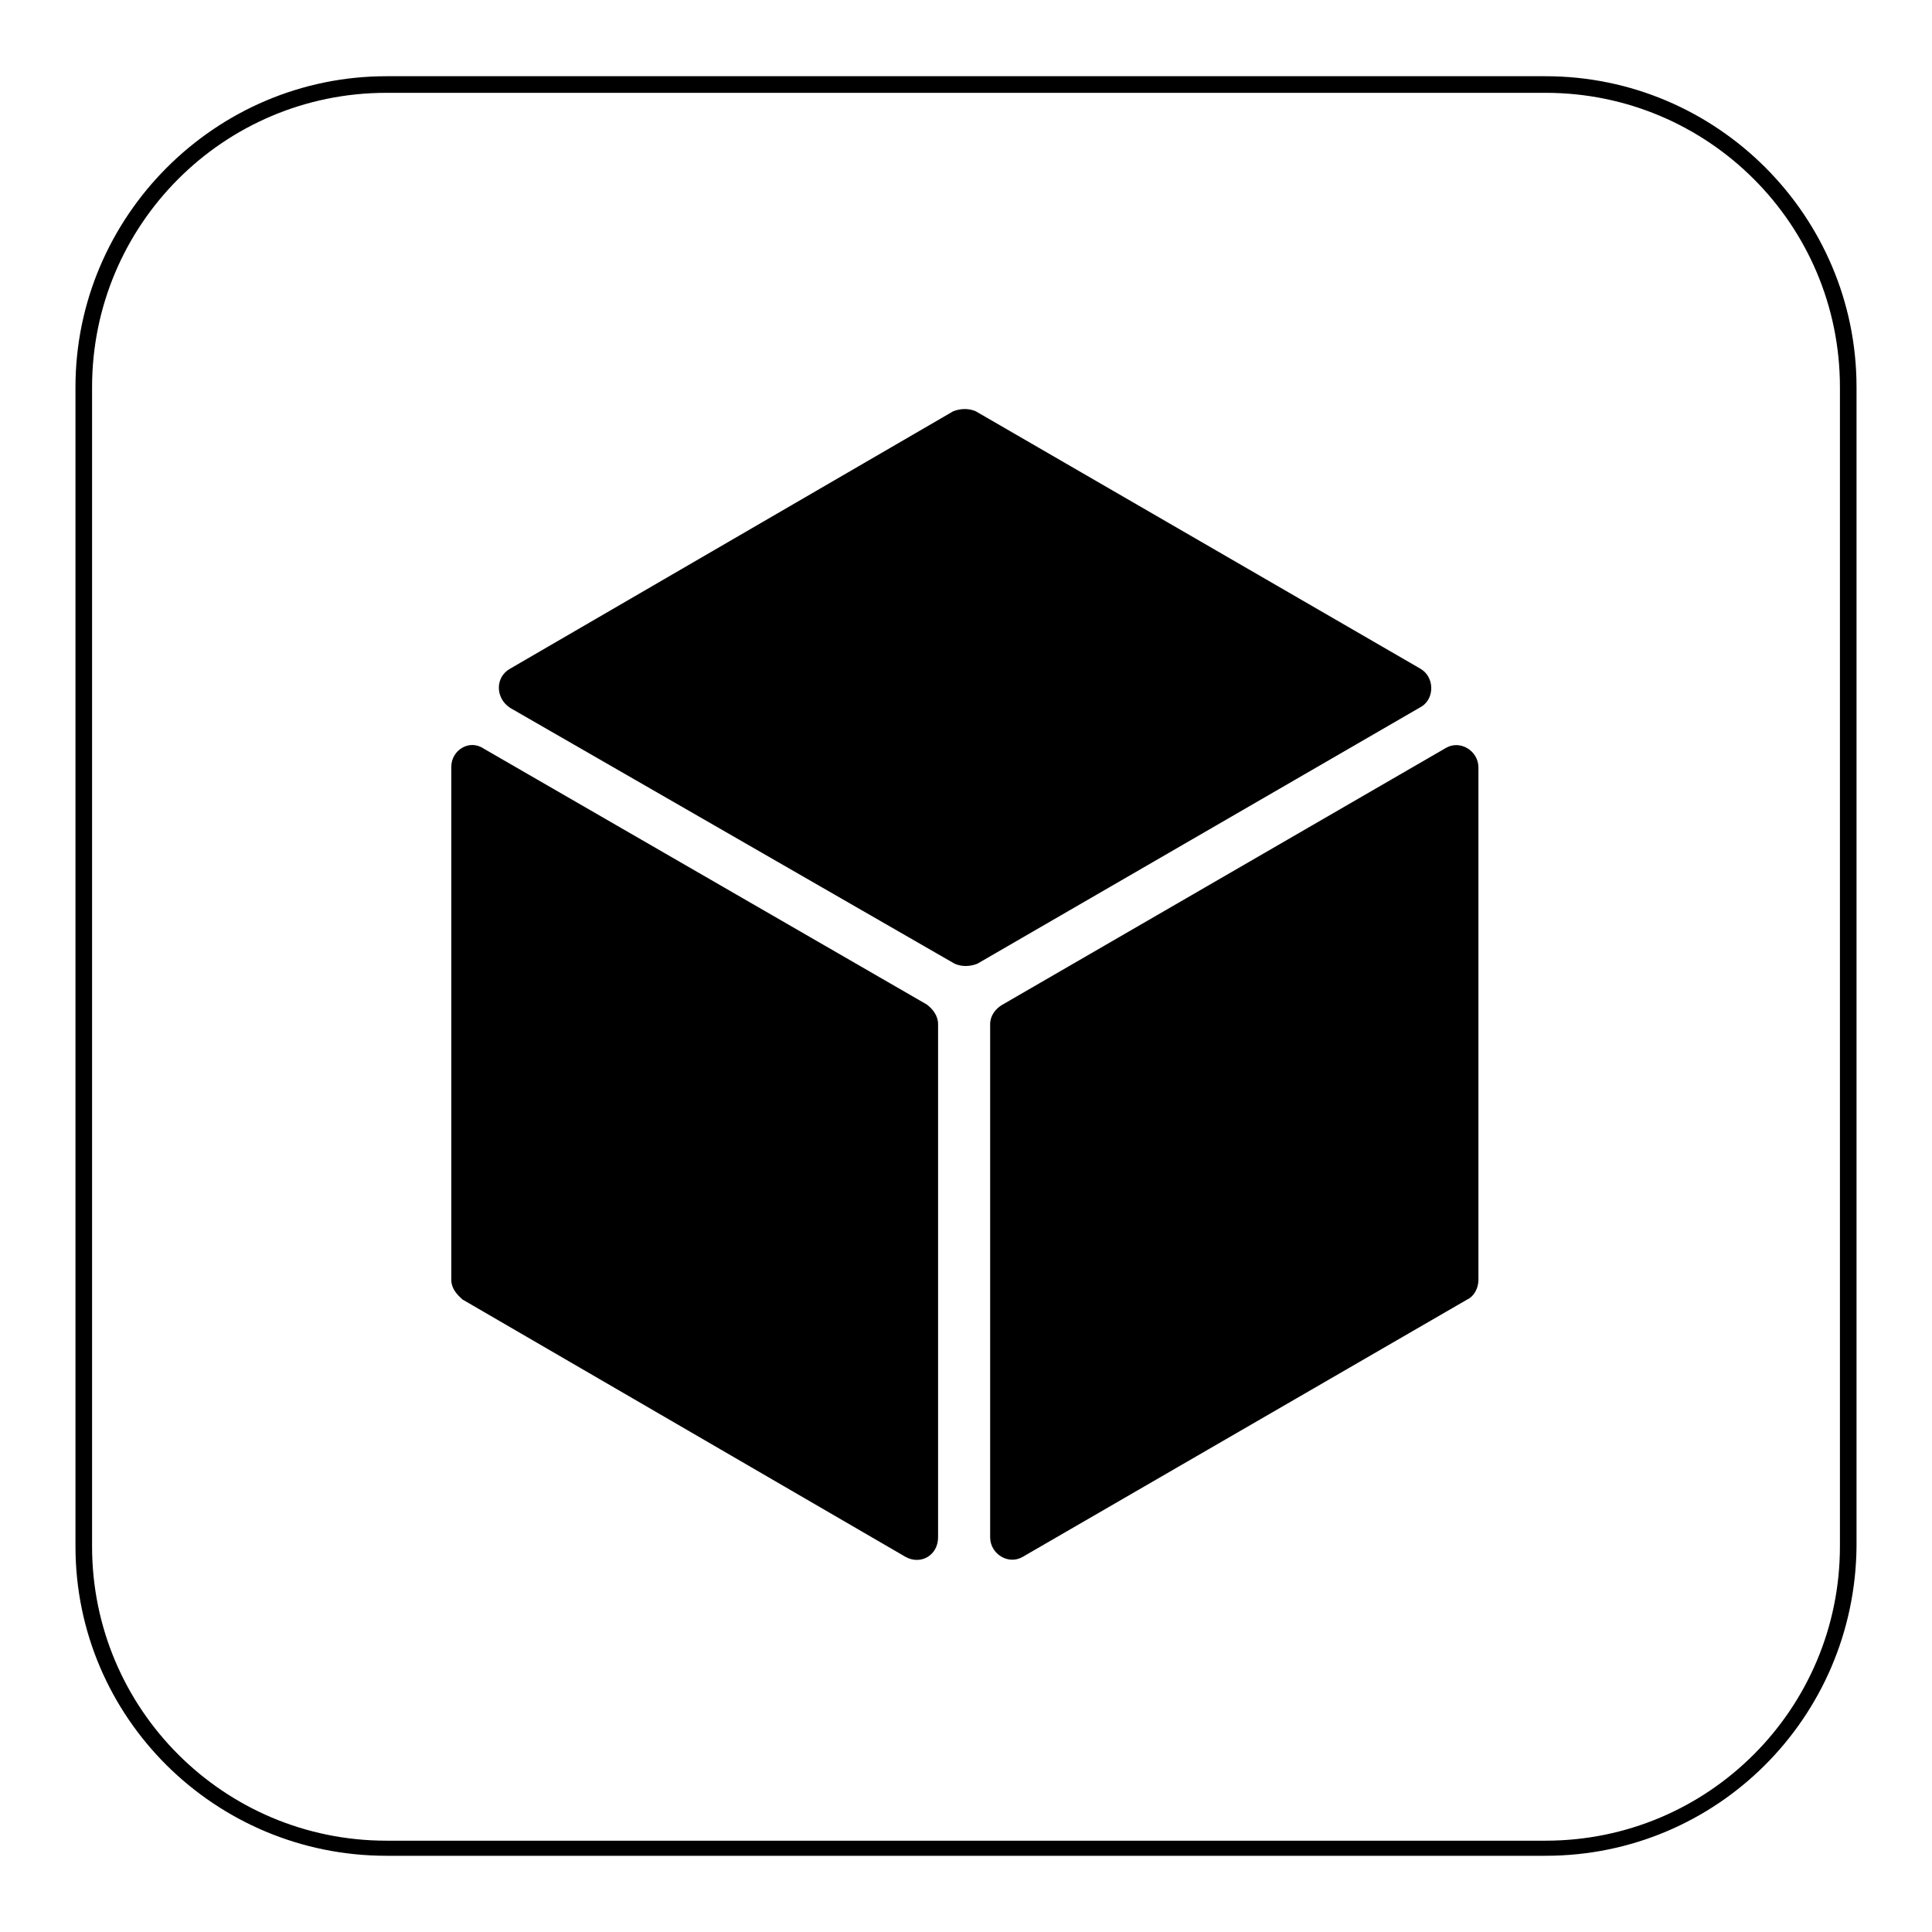
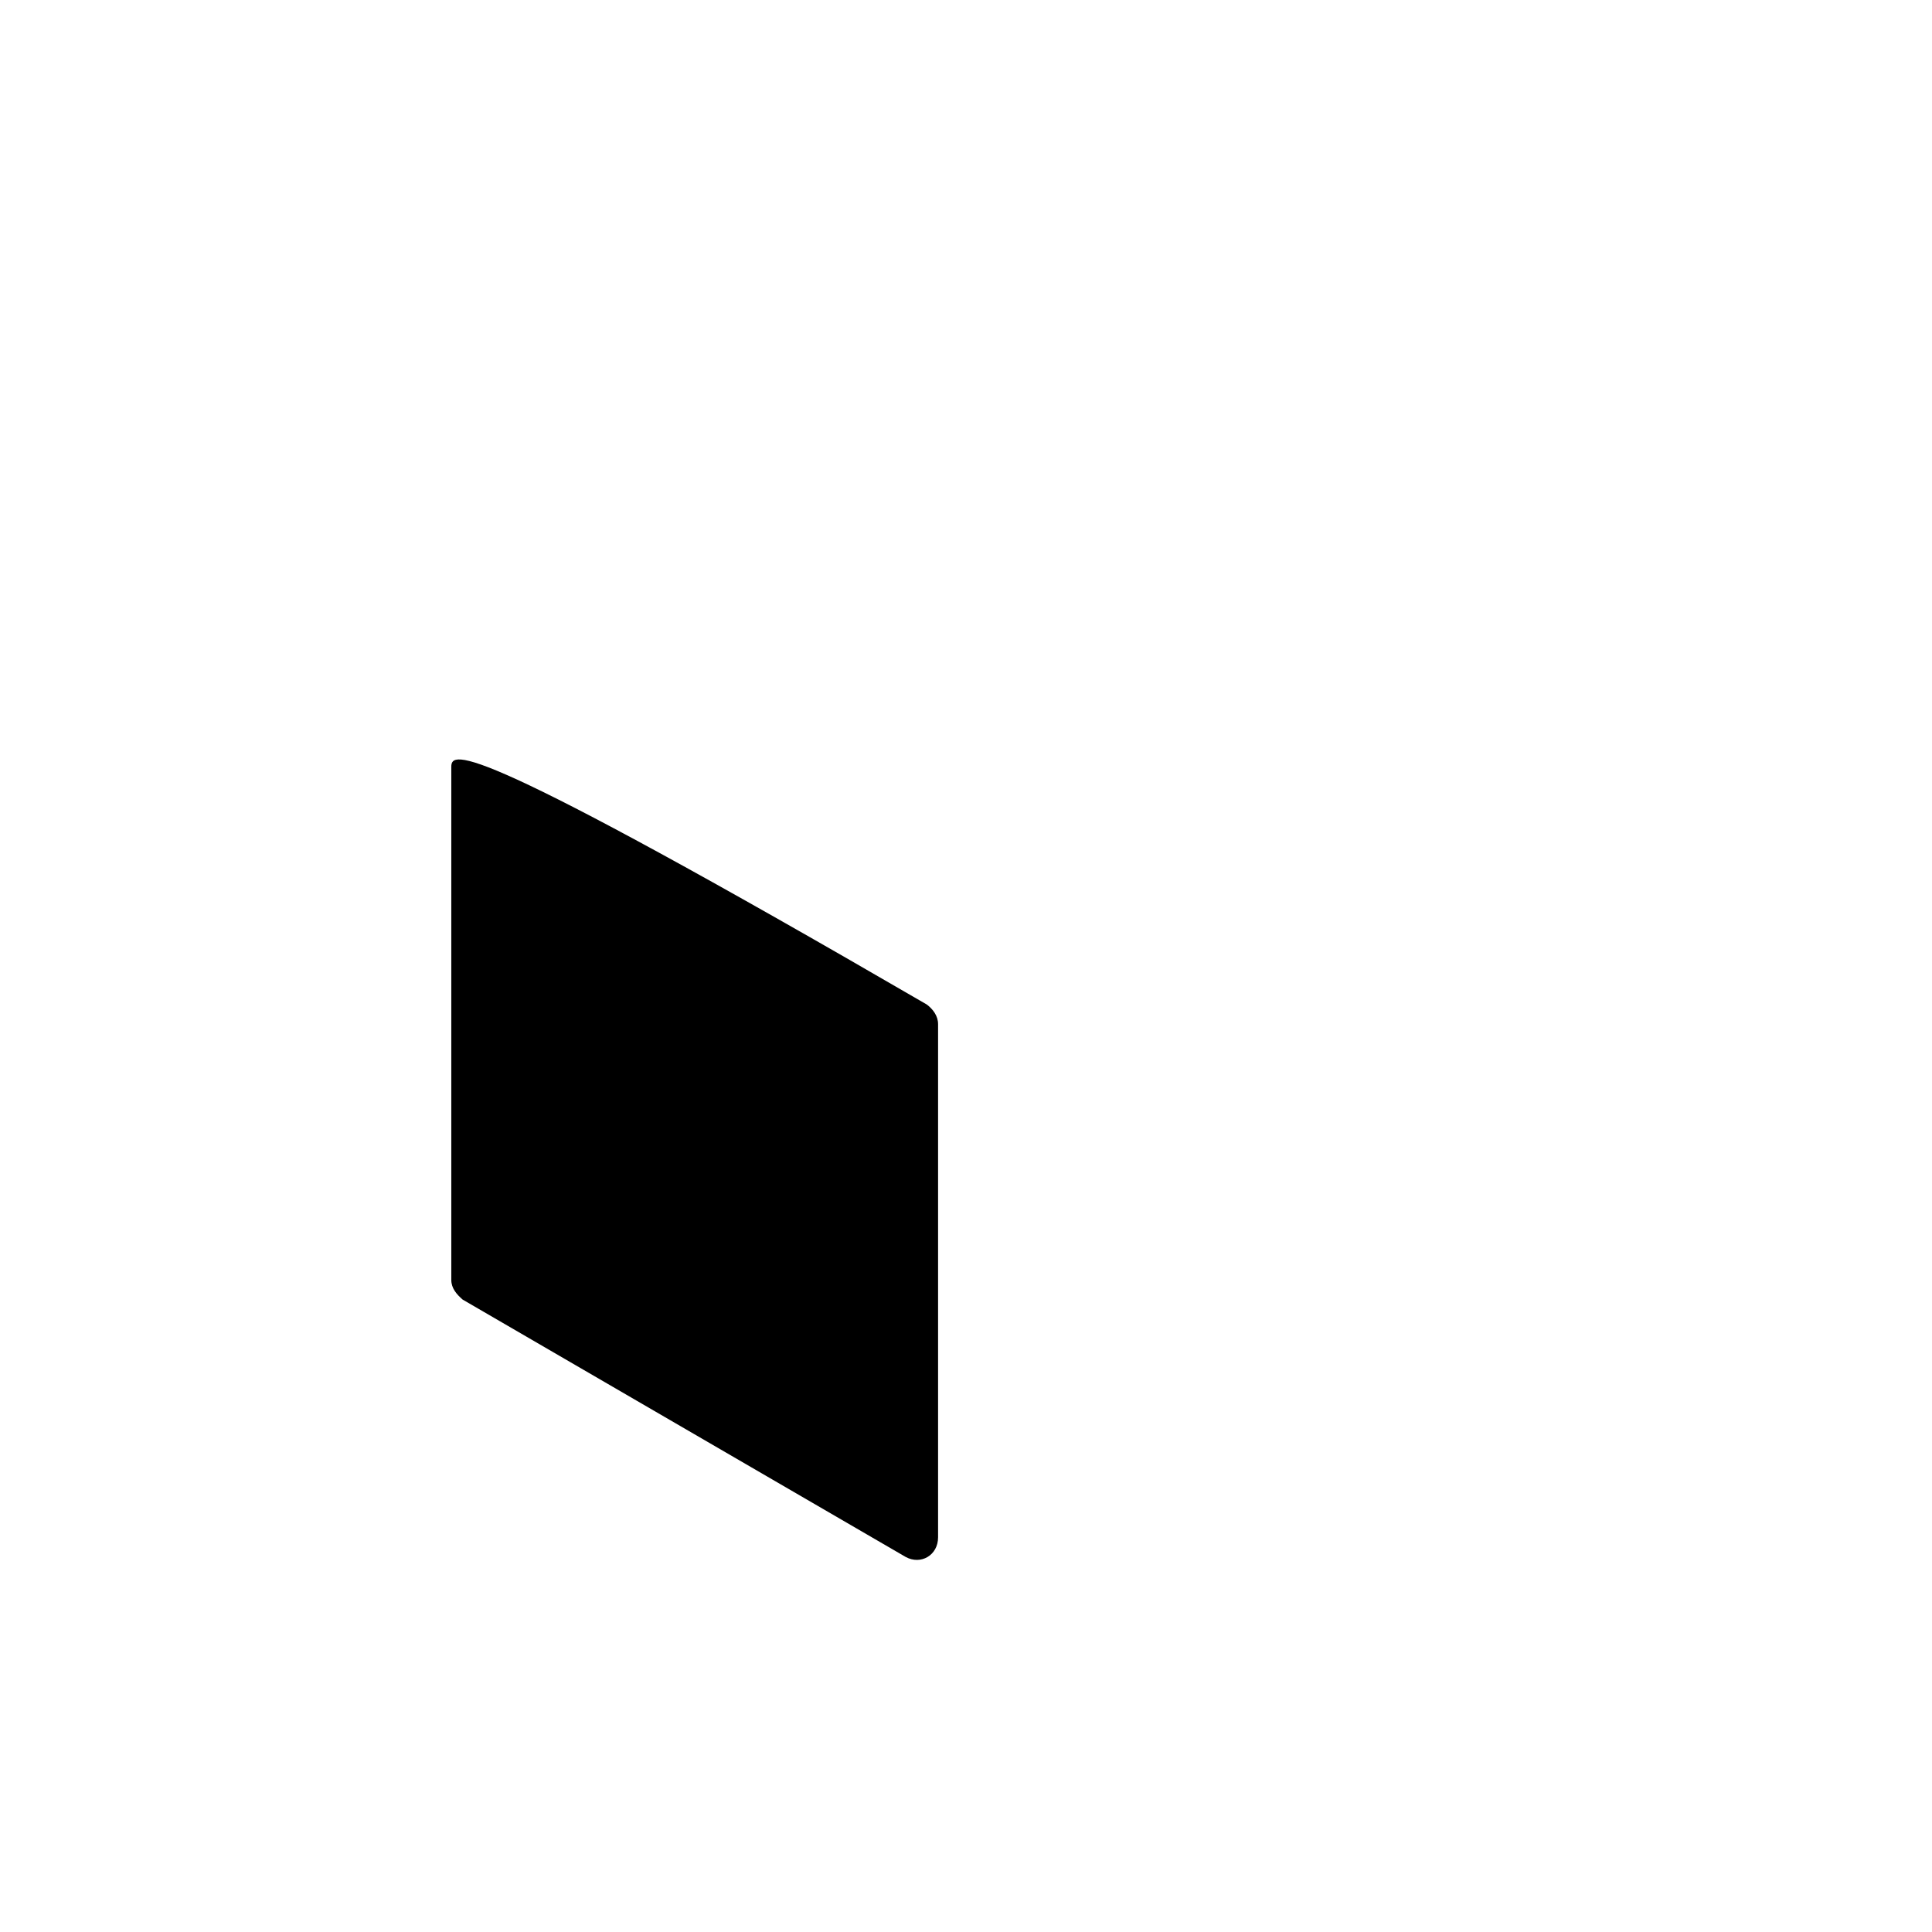
<svg xmlns="http://www.w3.org/2000/svg" version="1.1" x="0px" y="0px" viewBox="0 0 256 256" enable-background="new 0 0 256 256" xml:space="preserve">
  <g>
    <g>
-       <path fill="#000000" d="M204.8,245.9H51.2c-22.7,0-41.2-18.3-41.2-41V51.3c0-22.6,18.5-41.2,41.2-41.2h153.6c22.7,0,41.2,18.5,41.2,41.2v153.6C245.8,227.6,227.5,245.9,204.8,245.9z M51.2,12.3c-21.6,0-39,17.5-39,39v153.6c0,21.6,17.5,39,39,39h153.6c21.6,0,39-17.5,39-39V51.3c0-21.6-17.5-39-39-39H51.2z" />
-       <path fill="#000000" d="M188.2,88.6l-58.9-34.1c-0.9-0.4-2-0.4-3,0L67.6,88.6c-2,1.1-2,3.9,0,5.2l58.9,33.9c0.9,0.4,2,0.4,3,0l58.9-34.1C190.1,92.5,190.1,89.7,188.2,88.6z" />
-       <path fill="#000000" d="M59.8,101.6v68c0,1.1,0.7,1.9,1.5,2.6l58.7,34.1c2,1.1,4.3-0.2,4.3-2.6v-68c0-1.1-0.7-2-1.5-2.6L64.1,99.2C62.2,97.9,59.8,99.4,59.8,101.6z" />
-       <path fill="#000000" d="M131.2,135.7v68c0,2.2,2.4,3.7,4.3,2.6l58.9-34.1c0.9-0.4,1.5-1.5,1.5-2.6v-67.9c0-2.2-2.4-3.7-4.3-2.6l-58.9,34.1C131.9,133.7,131.2,134.6,131.2,135.7z" />
+       <path fill="#000000" d="M59.8,101.6v68c0,1.1,0.7,1.9,1.5,2.6l58.7,34.1c2,1.1,4.3-0.2,4.3-2.6v-68c0-1.1-0.7-2-1.5-2.6C62.2,97.9,59.8,99.4,59.8,101.6z" />
    </g>
  </g>
</svg>